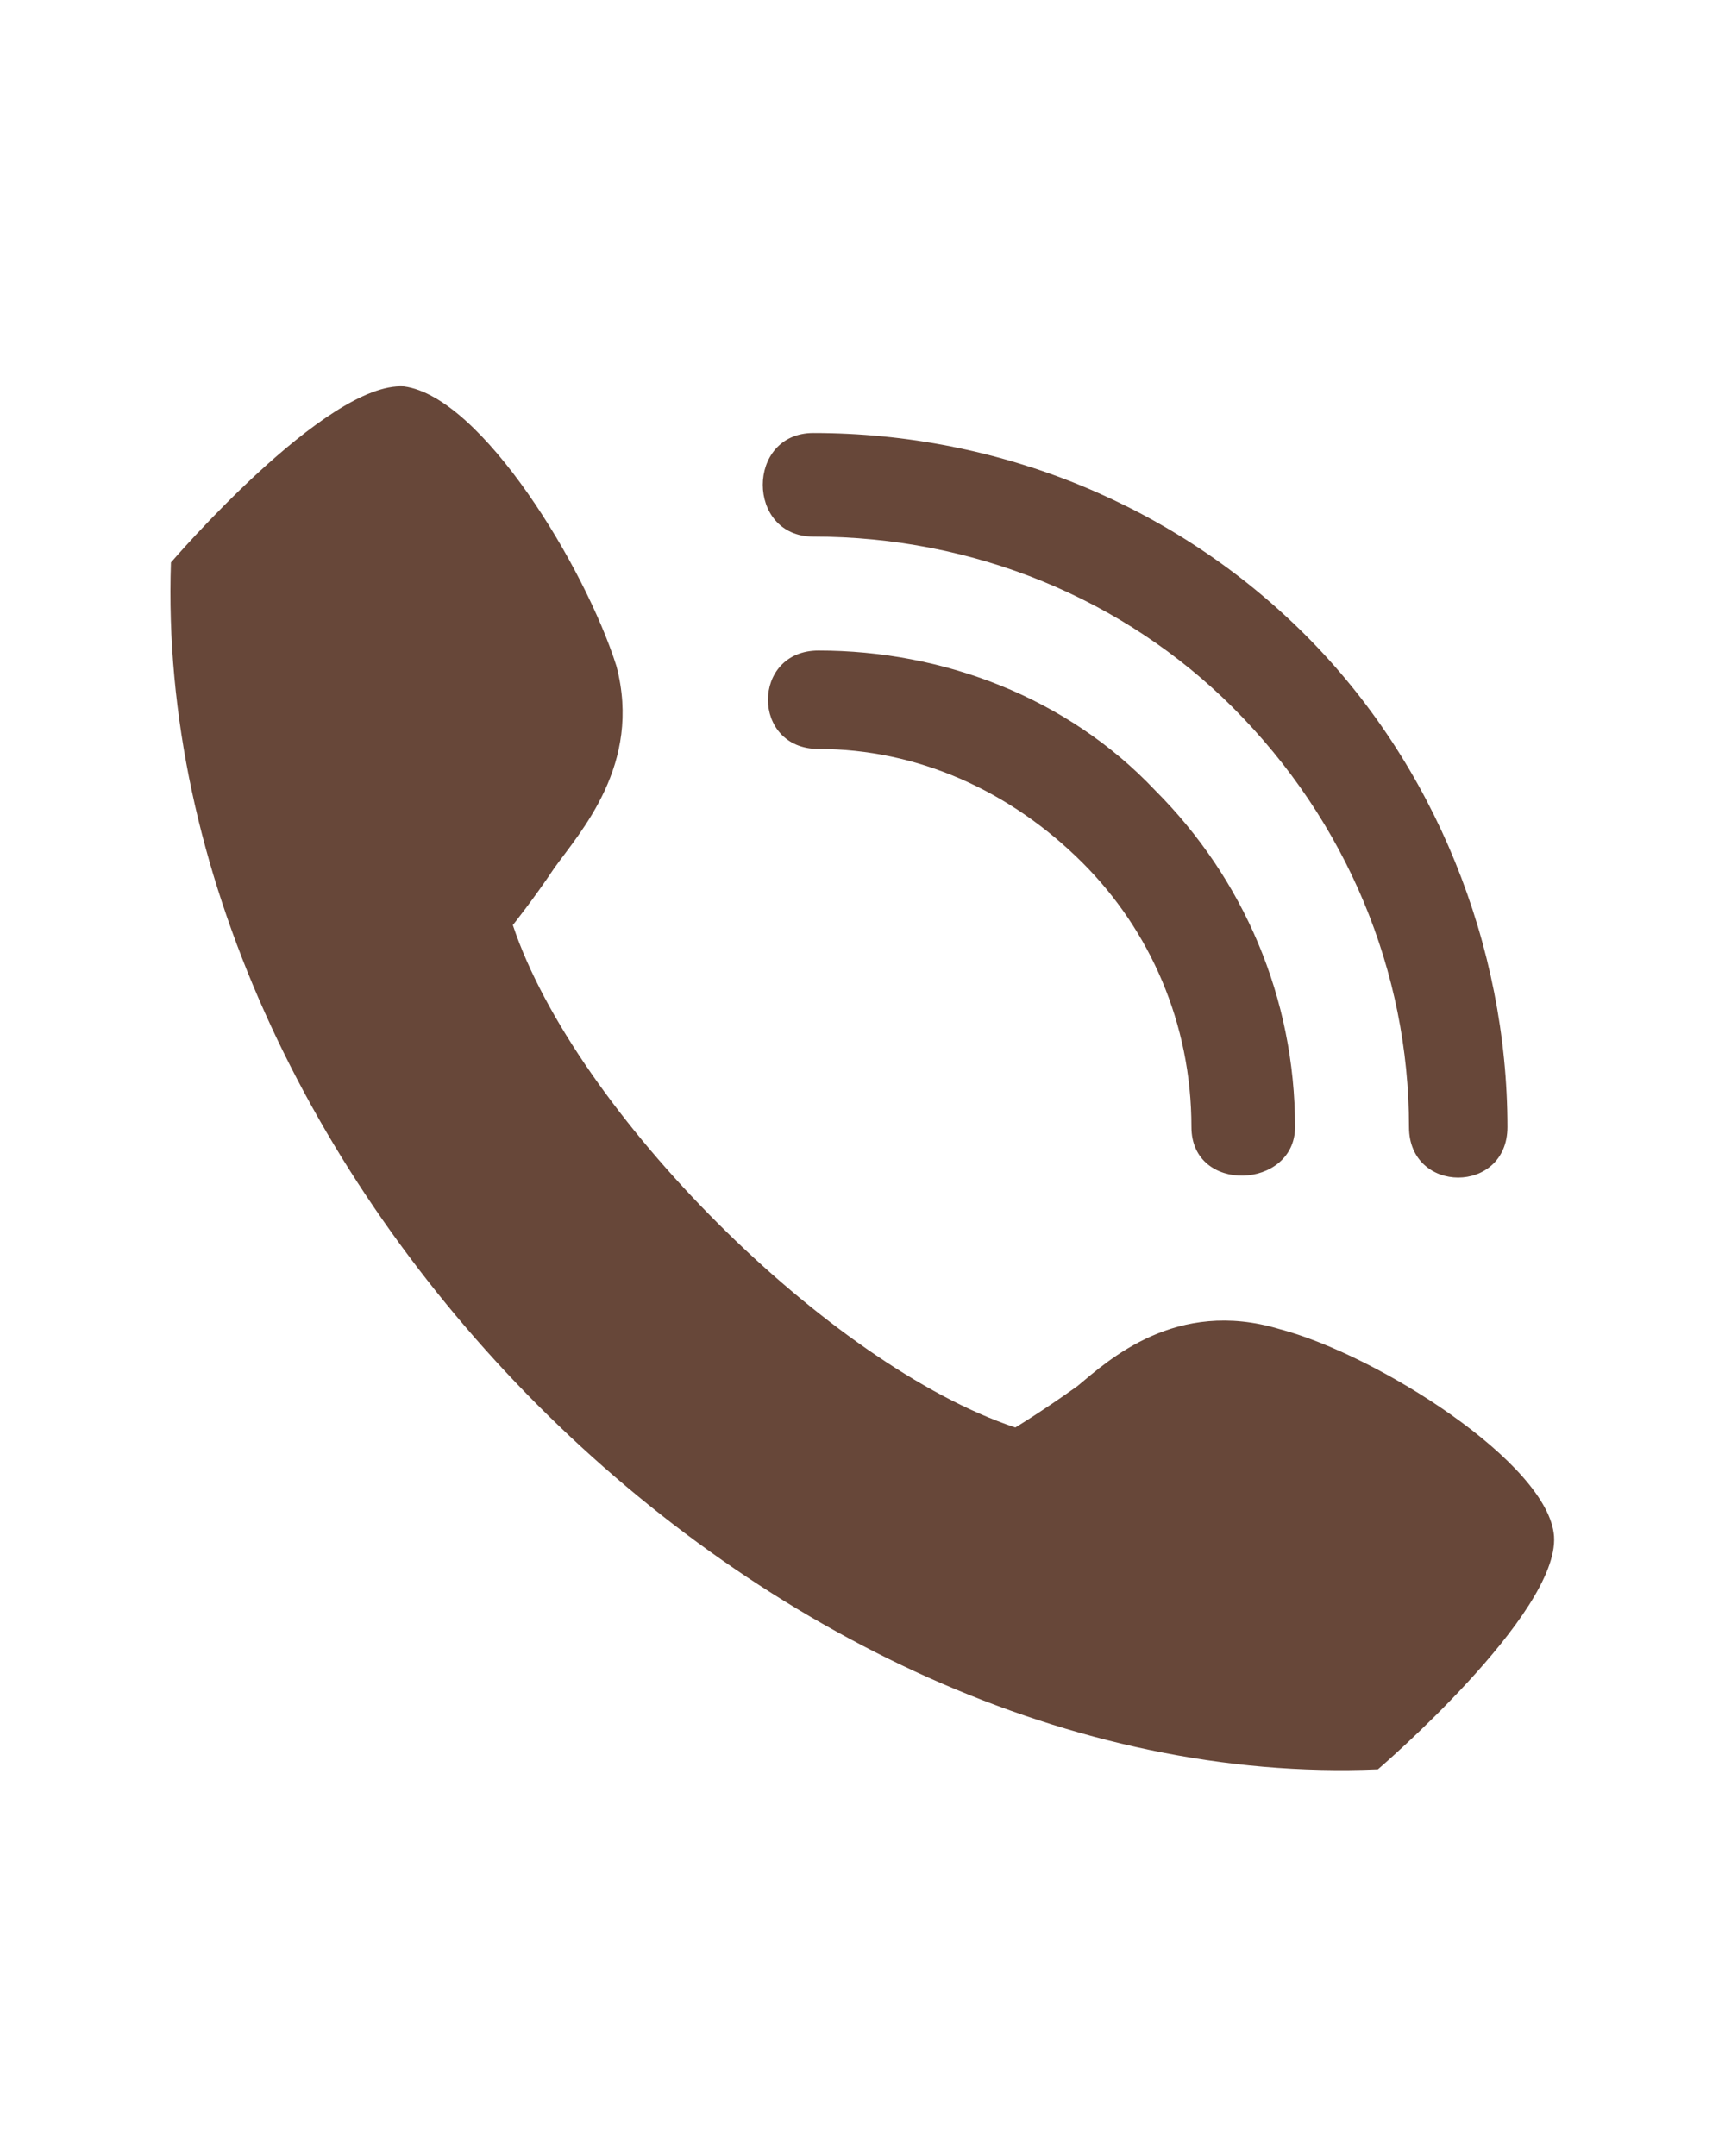
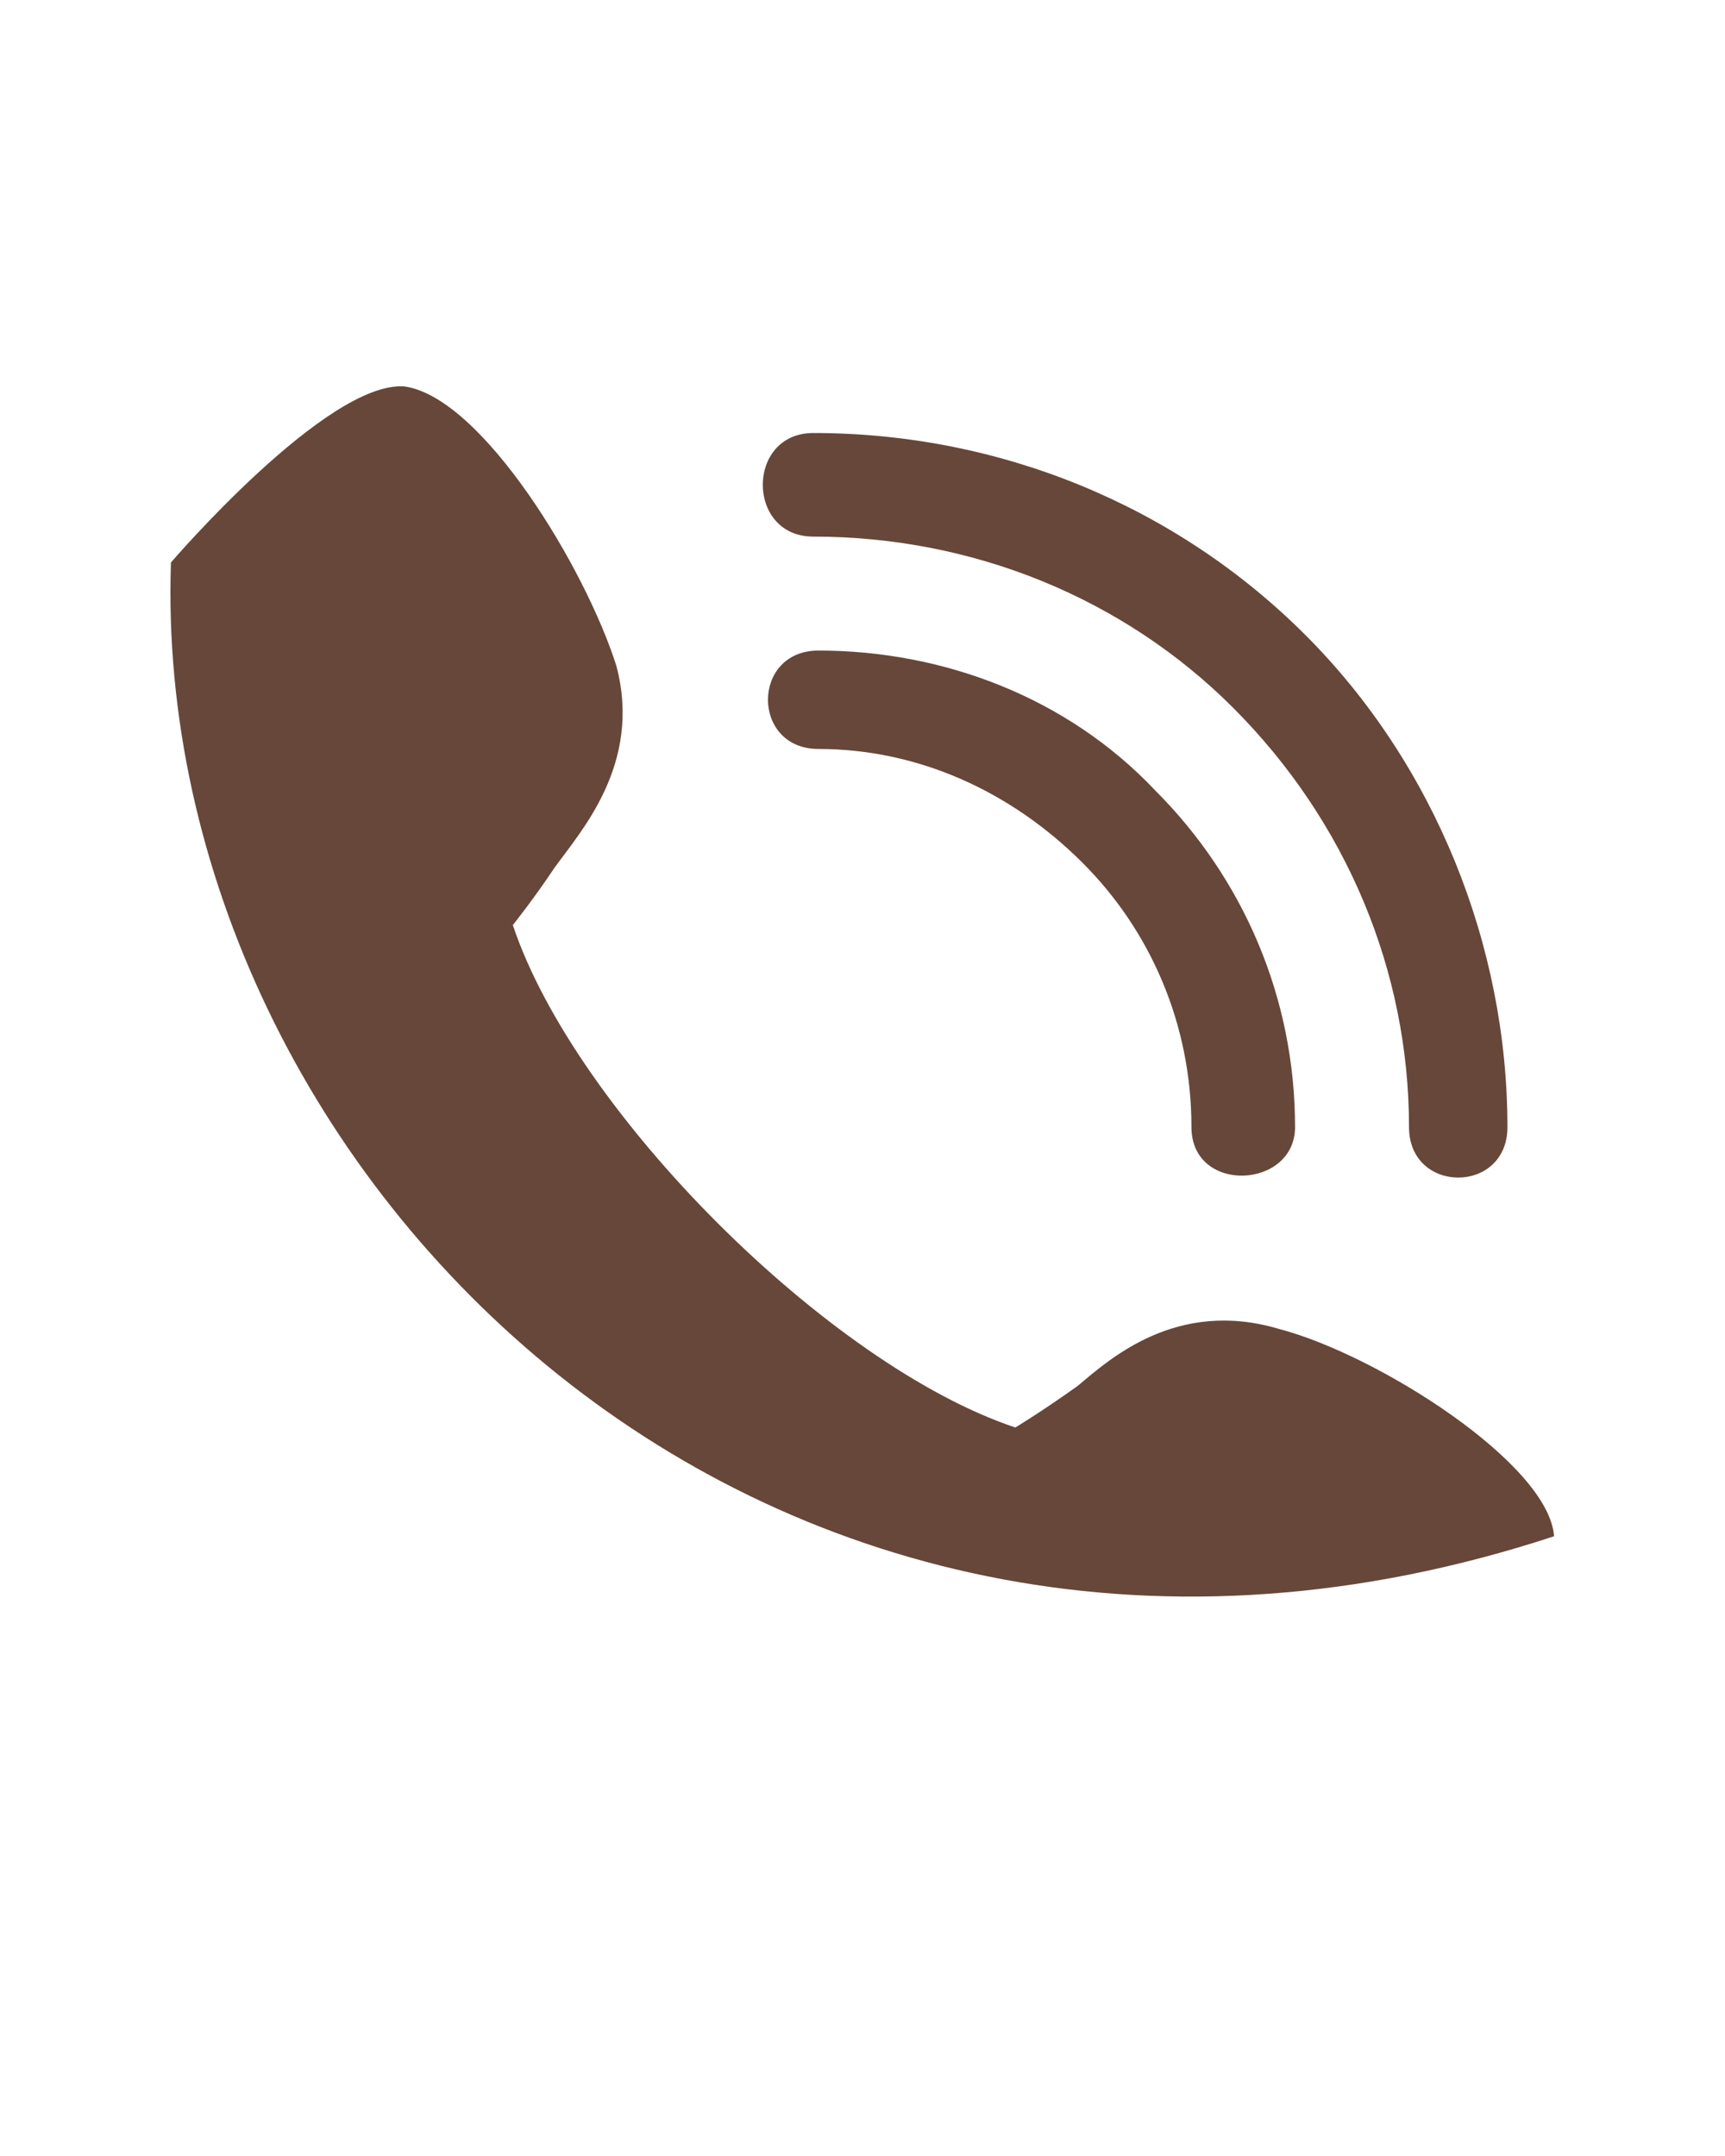
<svg xmlns="http://www.w3.org/2000/svg" id="Слой_1" x="0px" y="0px" viewBox="0 0 333 416.3" style="enable-background:new 0 0 333 416.3;" xml:space="preserve">
  <style type="text/css"> .st0{fill-rule:evenodd;clip-rule:evenodd;fill:#674739;} </style>
  <g>
    <g>
-       <path class="st0" d="M33,108.6c0,0,30-35,45-34c15,2,35,35,41,54c5,19-7,32-12,39c-4,6-8,11-8,11c12,36,61,85,97,97c0,0,5-3,12-8 c6-5,19-17,39-11c19,5,52,26,53,40c1,15-34,45-34,45C148,346.6,29,226.6,33,108.6z M157,103.6c-13,0-13-20,0-20c36,0,70,14,95,39 s39,60,39,95c0,13-19,13-19,0c0-30-12-59-34-81C217,115.6,188,103.6,157,103.6z M158,144.6c-13,0-13-19,0-19c24,0,48,9,65,27 c17,17,27,40,27,65c0,12-20,13-20,0c0-20-8-38-21-51C195,152.6,177,144.6,158,144.6z" />
+       <path class="st0" d="M33,108.6c0,0,30-35,45-34c15,2,35,35,41,54c5,19-7,32-12,39c-4,6-8,11-8,11c12,36,61,85,97,97c0,0,5-3,12-8 c6-5,19-17,39-11c19,5,52,26,53,40C148,346.6,29,226.6,33,108.6z M157,103.6c-13,0-13-20,0-20c36,0,70,14,95,39 s39,60,39,95c0,13-19,13-19,0c0-30-12-59-34-81C217,115.6,188,103.6,157,103.6z M158,144.6c-13,0-13-19,0-19c24,0,48,9,65,27 c17,17,27,40,27,65c0,12-20,13-20,0c0-20-8-38-21-51C195,152.6,177,144.6,158,144.6z" />
    </g>
  </g>
</svg>